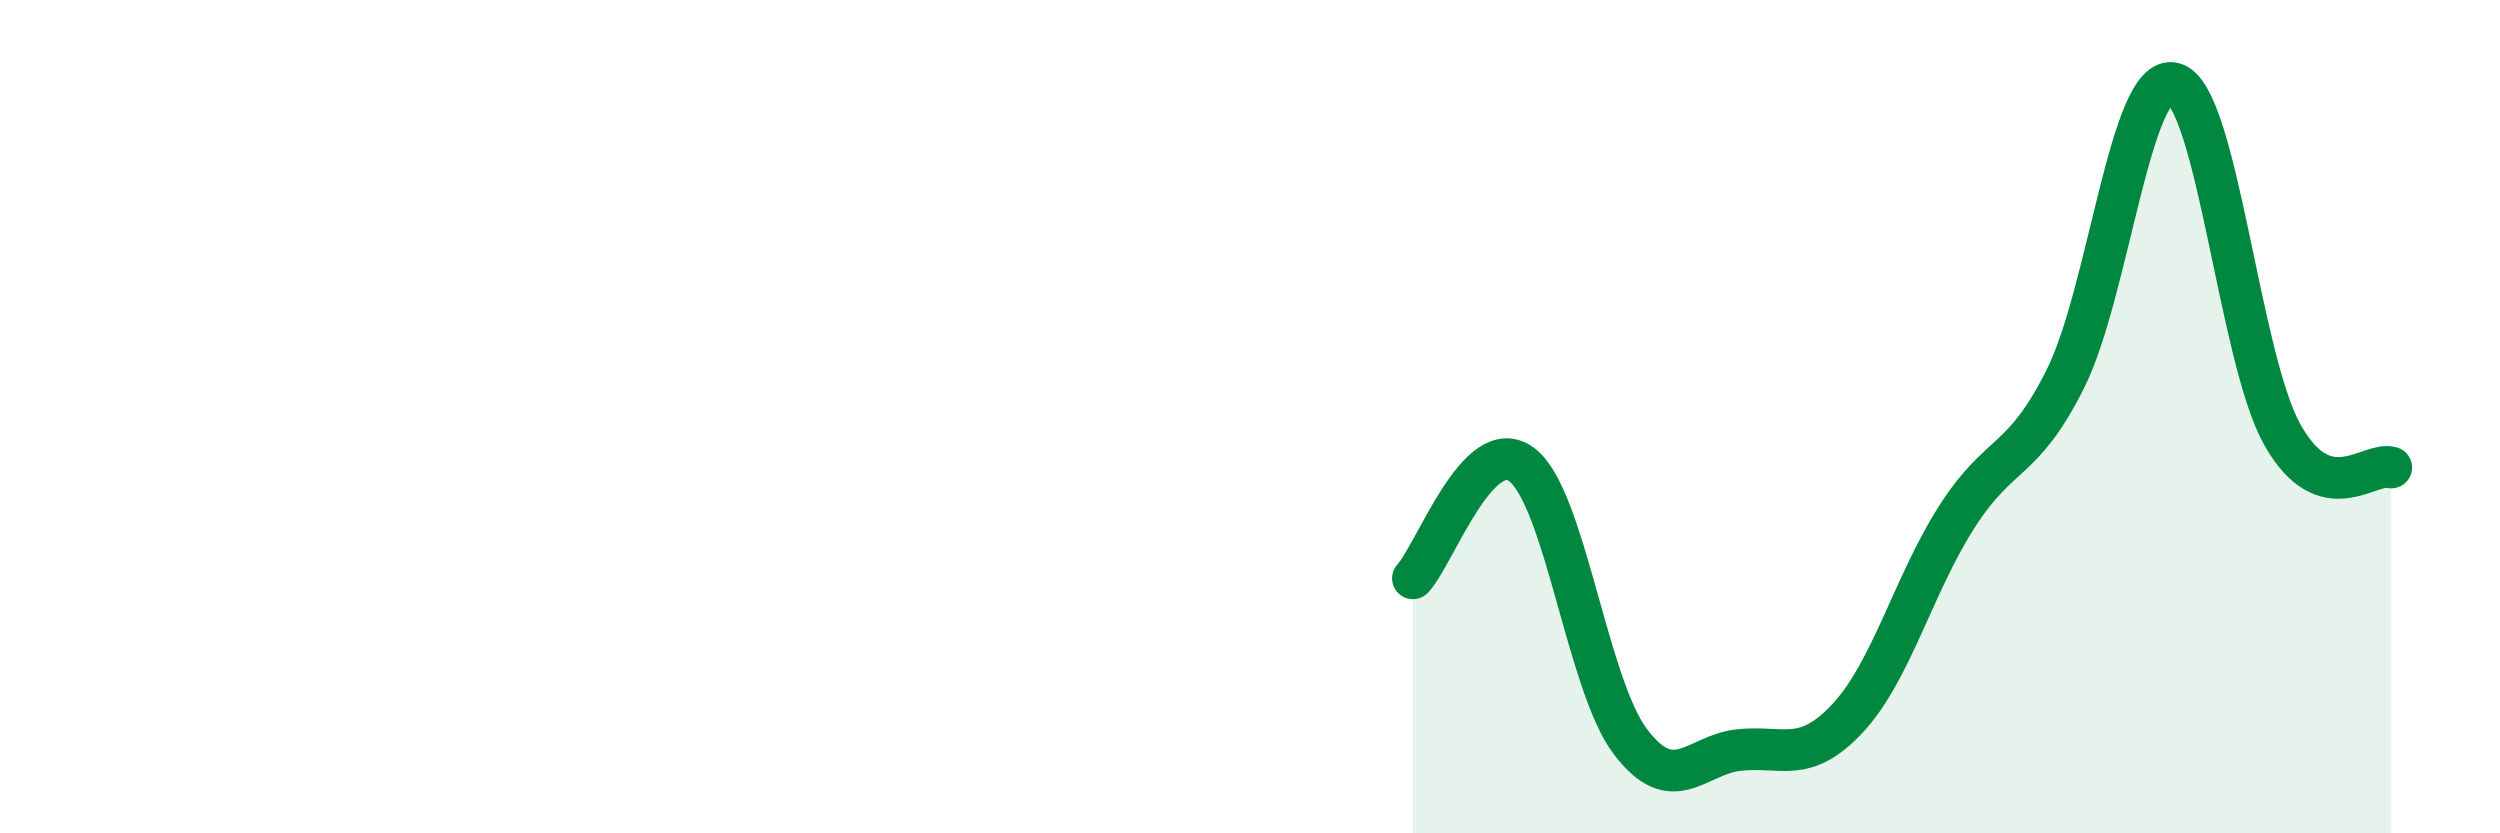
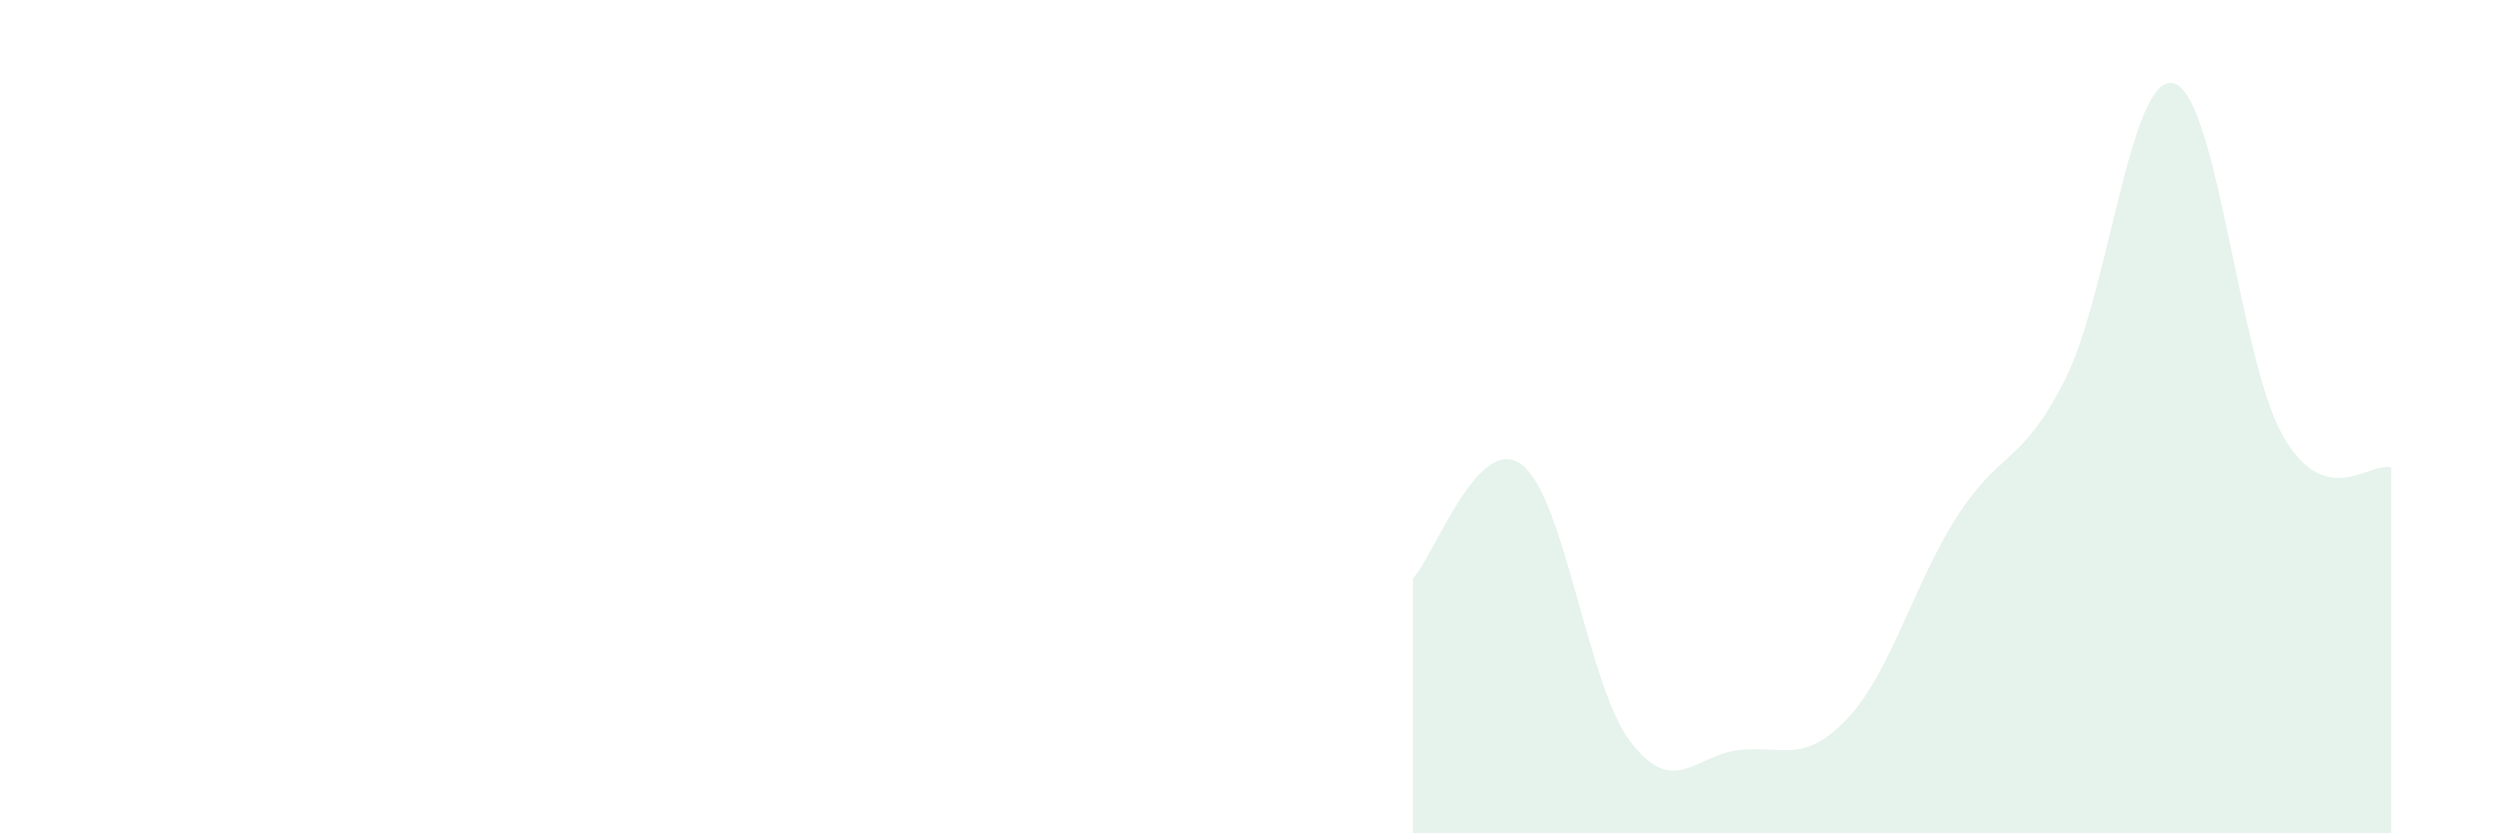
<svg xmlns="http://www.w3.org/2000/svg" width="60" height="20" viewBox="0 0 60 20">
  <path d="M 33.91,13.88 C 34.43,13.33 35.48,10.37 36.52,11.15 C 37.56,11.93 38.09,16.43 39.13,17.8 C 40.17,19.17 40.7,18.11 41.74,18 C 42.78,17.89 43.31,18.35 44.35,17.23 C 45.39,16.11 45.92,14.04 46.96,12.41 C 48,10.78 48.53,11.17 49.57,9.09 C 50.61,7.01 51.13,1.73 52.17,2 C 53.21,2.27 53.74,8.6 54.78,10.44 C 55.82,12.28 56.87,11.06 57.39,11.22L57.39 20L33.91 20Z" fill="#008740" opacity="0.1" stroke-linecap="round" stroke-linejoin="round" />
-   <path d="M 33.91,13.88 C 34.43,13.33 35.48,10.37 36.52,11.15 C 37.56,11.93 38.09,16.43 39.13,17.8 C 40.17,19.17 40.7,18.11 41.74,18 C 42.78,17.89 43.31,18.35 44.35,17.23 C 45.39,16.11 45.92,14.04 46.96,12.41 C 48,10.78 48.53,11.17 49.57,9.09 C 50.61,7.01 51.13,1.73 52.17,2 C 53.21,2.27 53.74,8.6 54.78,10.44 C 55.82,12.28 56.87,11.06 57.39,11.22" stroke="#008740" stroke-width="1" fill="none" stroke-linecap="round" stroke-linejoin="round" />
</svg>